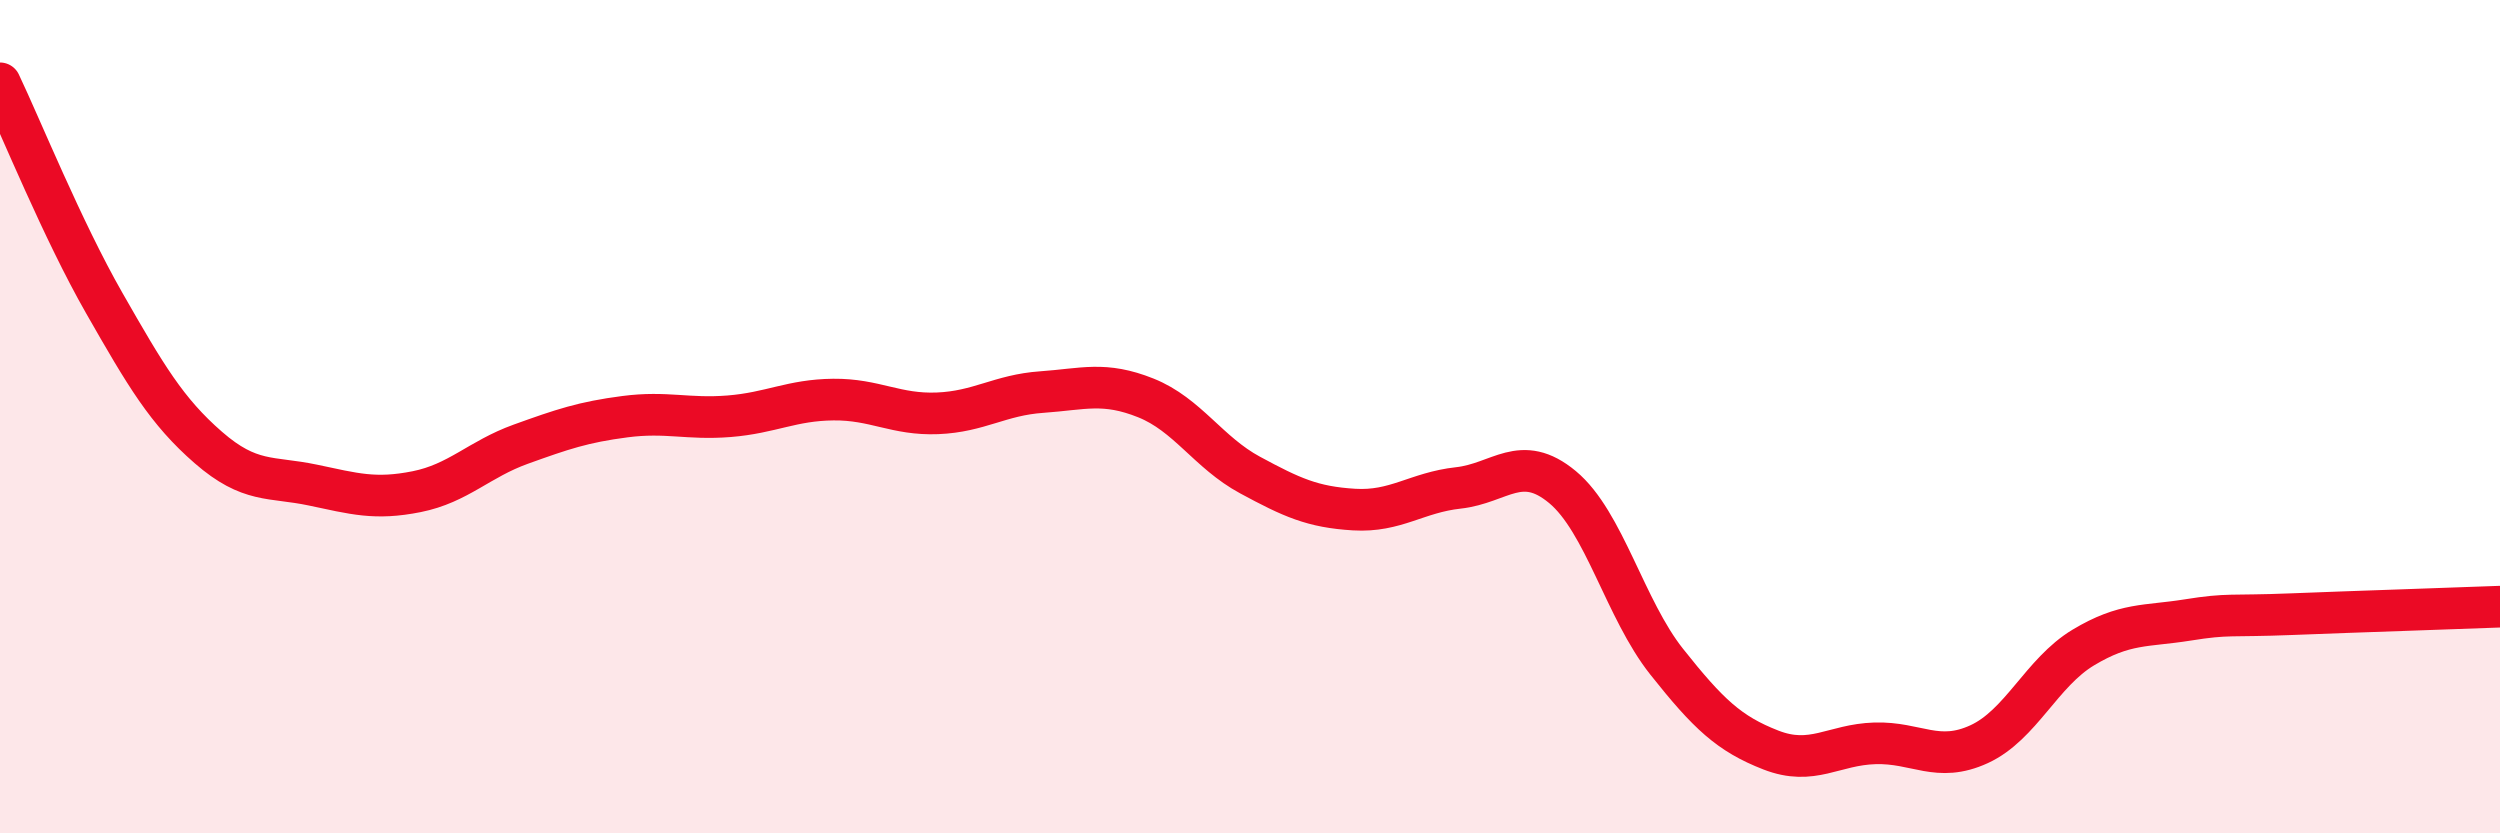
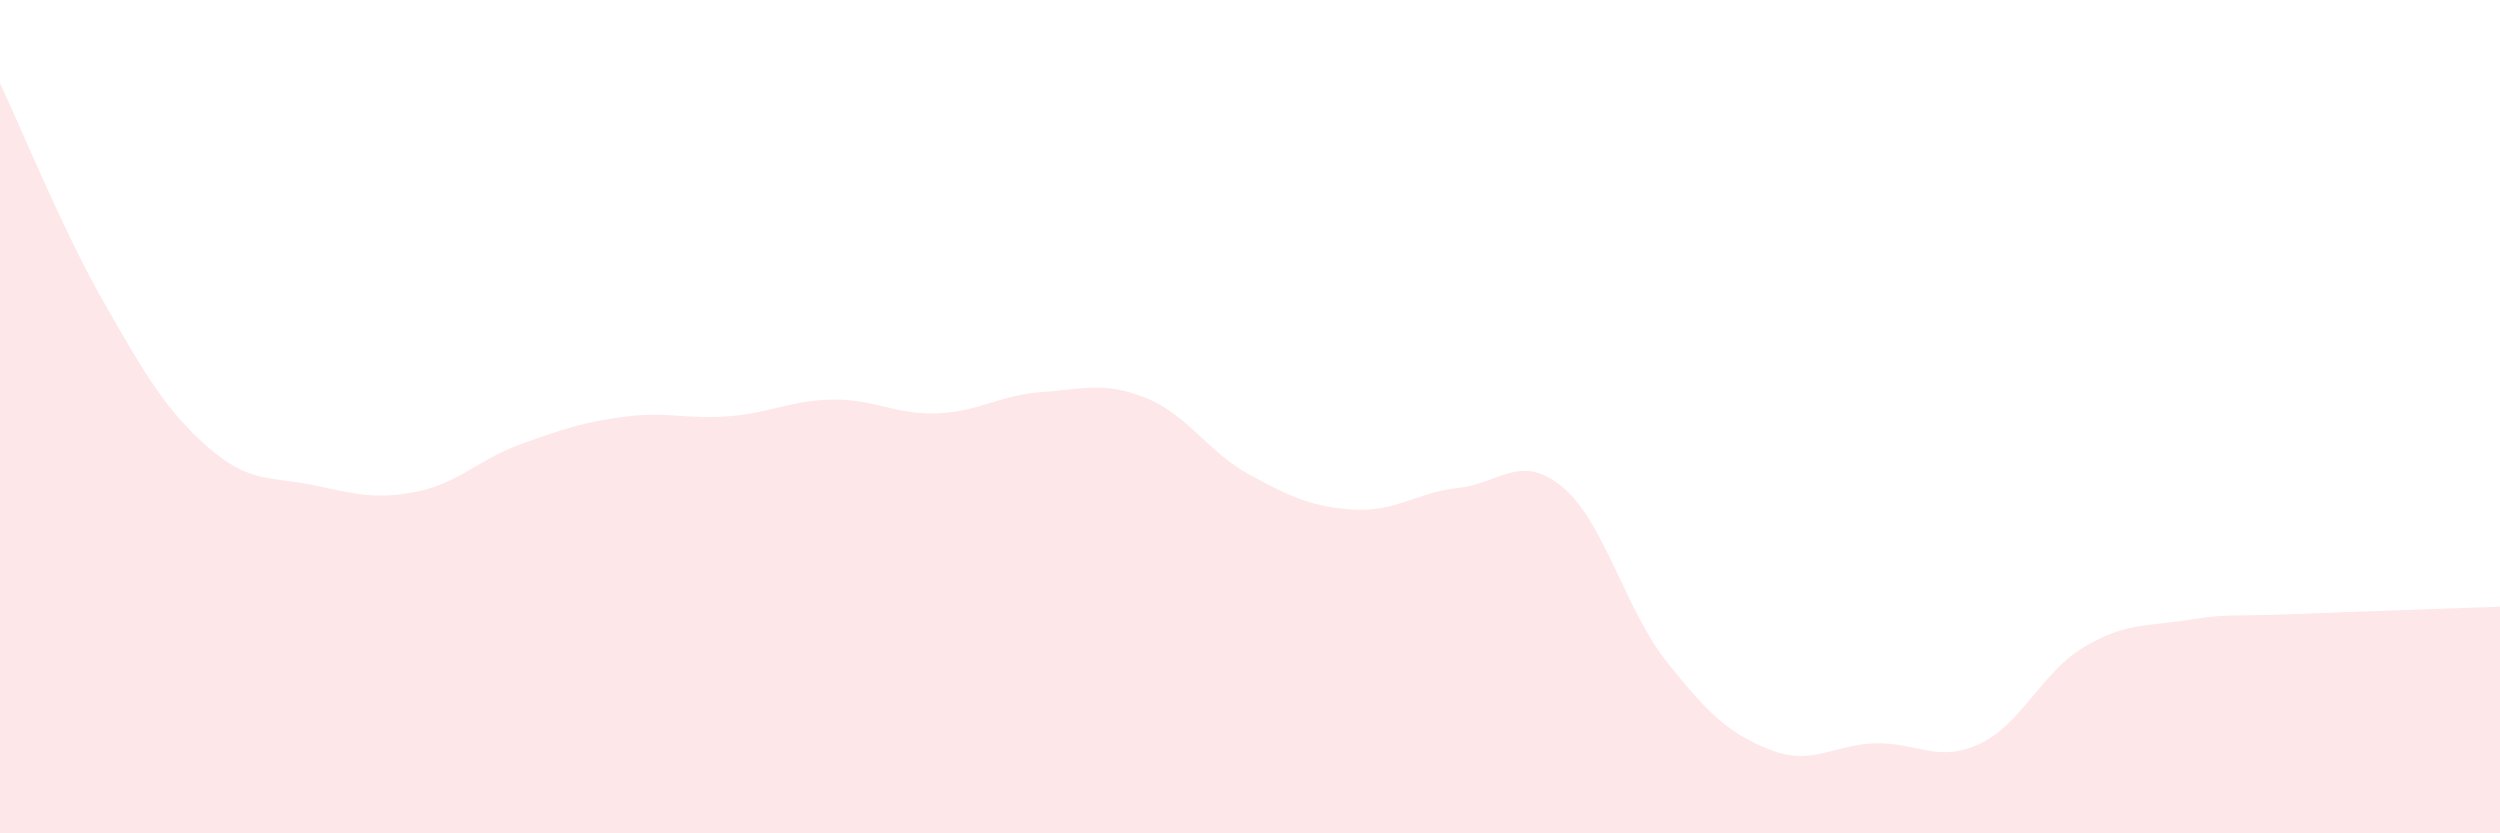
<svg xmlns="http://www.w3.org/2000/svg" width="60" height="20" viewBox="0 0 60 20">
  <path d="M 0,2 C 0.5,3.05 1.5,5.52 2.5,7.27 C 3.5,9.02 4,9.87 5,10.74 C 6,11.61 6.5,11.43 7.5,11.64 C 8.5,11.85 9,12 10,11.8 C 11,11.6 11.5,11.02 12.5,10.66 C 13.5,10.3 14,10.13 15,10 C 16,9.87 16.5,10.07 17.5,9.99 C 18.5,9.91 19,9.6 20,9.59 C 21,9.58 21.5,9.96 22.5,9.92 C 23.5,9.88 24,9.48 25,9.41 C 26,9.34 26.5,9.15 27.5,9.55 C 28.5,9.95 29,10.86 30,11.4 C 31,11.94 31.5,12.17 32.5,12.23 C 33.5,12.29 34,11.82 35,11.71 C 36,11.6 36.5,10.86 37.5,11.69 C 38.5,12.52 39,14.62 40,15.88 C 41,17.14 41.5,17.61 42.5,18 C 43.5,18.39 44,17.87 45,17.84 C 46,17.81 46.5,18.32 47.5,17.86 C 48.5,17.4 49,16.14 50,15.54 C 51,14.94 51.5,15.04 52.5,14.88 C 53.5,14.72 53.5,14.8 55,14.74 C 56.5,14.68 59,14.6 60,14.56L60 20L0 20Z" fill="#EB0A25" opacity="0.1" stroke-linecap="round" stroke-linejoin="round" />
-   <path d="M 0,2 C 0.5,3.05 1.5,5.52 2.5,7.27 C 3.5,9.02 4,9.87 5,10.74 C 6,11.61 6.5,11.43 7.5,11.64 C 8.5,11.85 9,12 10,11.8 C 11,11.6 11.5,11.02 12.5,10.66 C 13.5,10.3 14,10.13 15,10 C 16,9.87 16.5,10.07 17.5,9.99 C 18.5,9.91 19,9.6 20,9.59 C 21,9.58 21.5,9.96 22.5,9.92 C 23.5,9.88 24,9.48 25,9.41 C 26,9.34 26.5,9.15 27.5,9.55 C 28.5,9.95 29,10.86 30,11.4 C 31,11.94 31.5,12.17 32.5,12.23 C 33.5,12.29 34,11.82 35,11.71 C 36,11.6 36.5,10.86 37.5,11.69 C 38.5,12.52 39,14.62 40,15.88 C 41,17.14 41.5,17.61 42.5,18 C 43.5,18.39 44,17.87 45,17.84 C 46,17.81 46.5,18.32 47.5,17.86 C 48.5,17.4 49,16.14 50,15.54 C 51,14.94 51.5,15.04 52.5,14.88 C 53.5,14.72 53.5,14.8 55,14.74 C 56.5,14.68 59,14.6 60,14.56" stroke="#EB0A25" stroke-width="1" fill="none" stroke-linecap="round" stroke-linejoin="round" />
</svg>